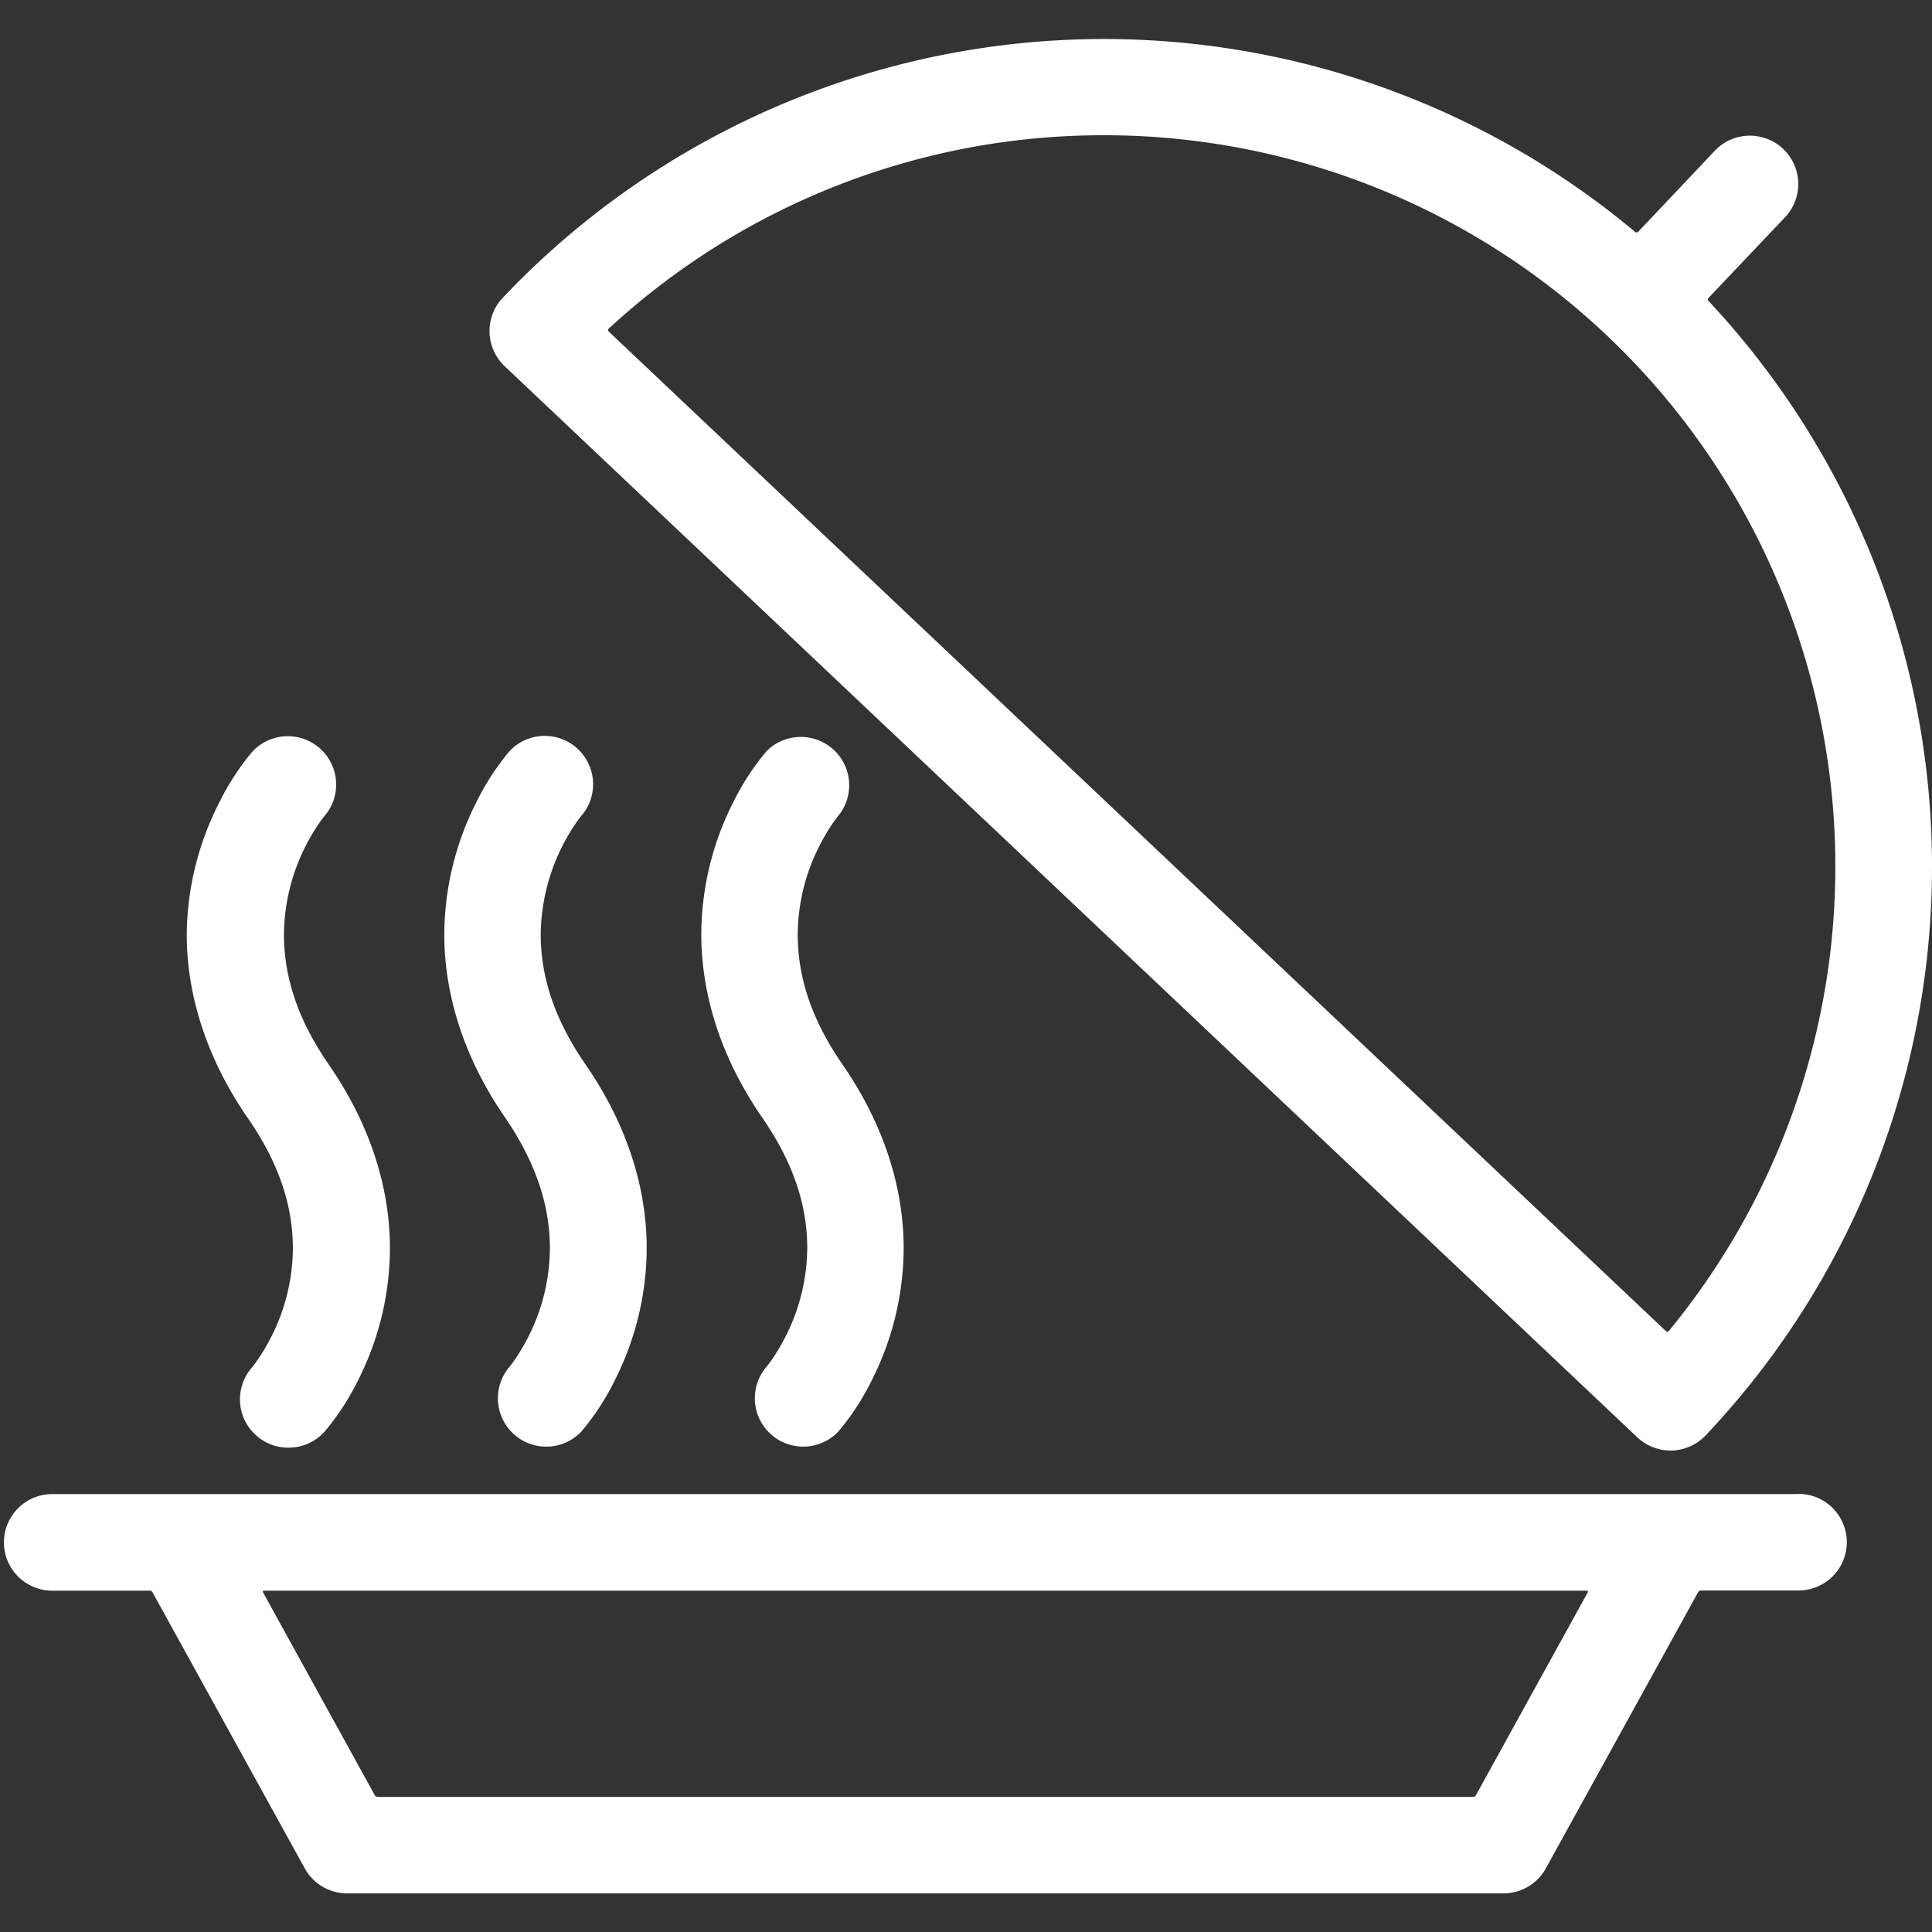
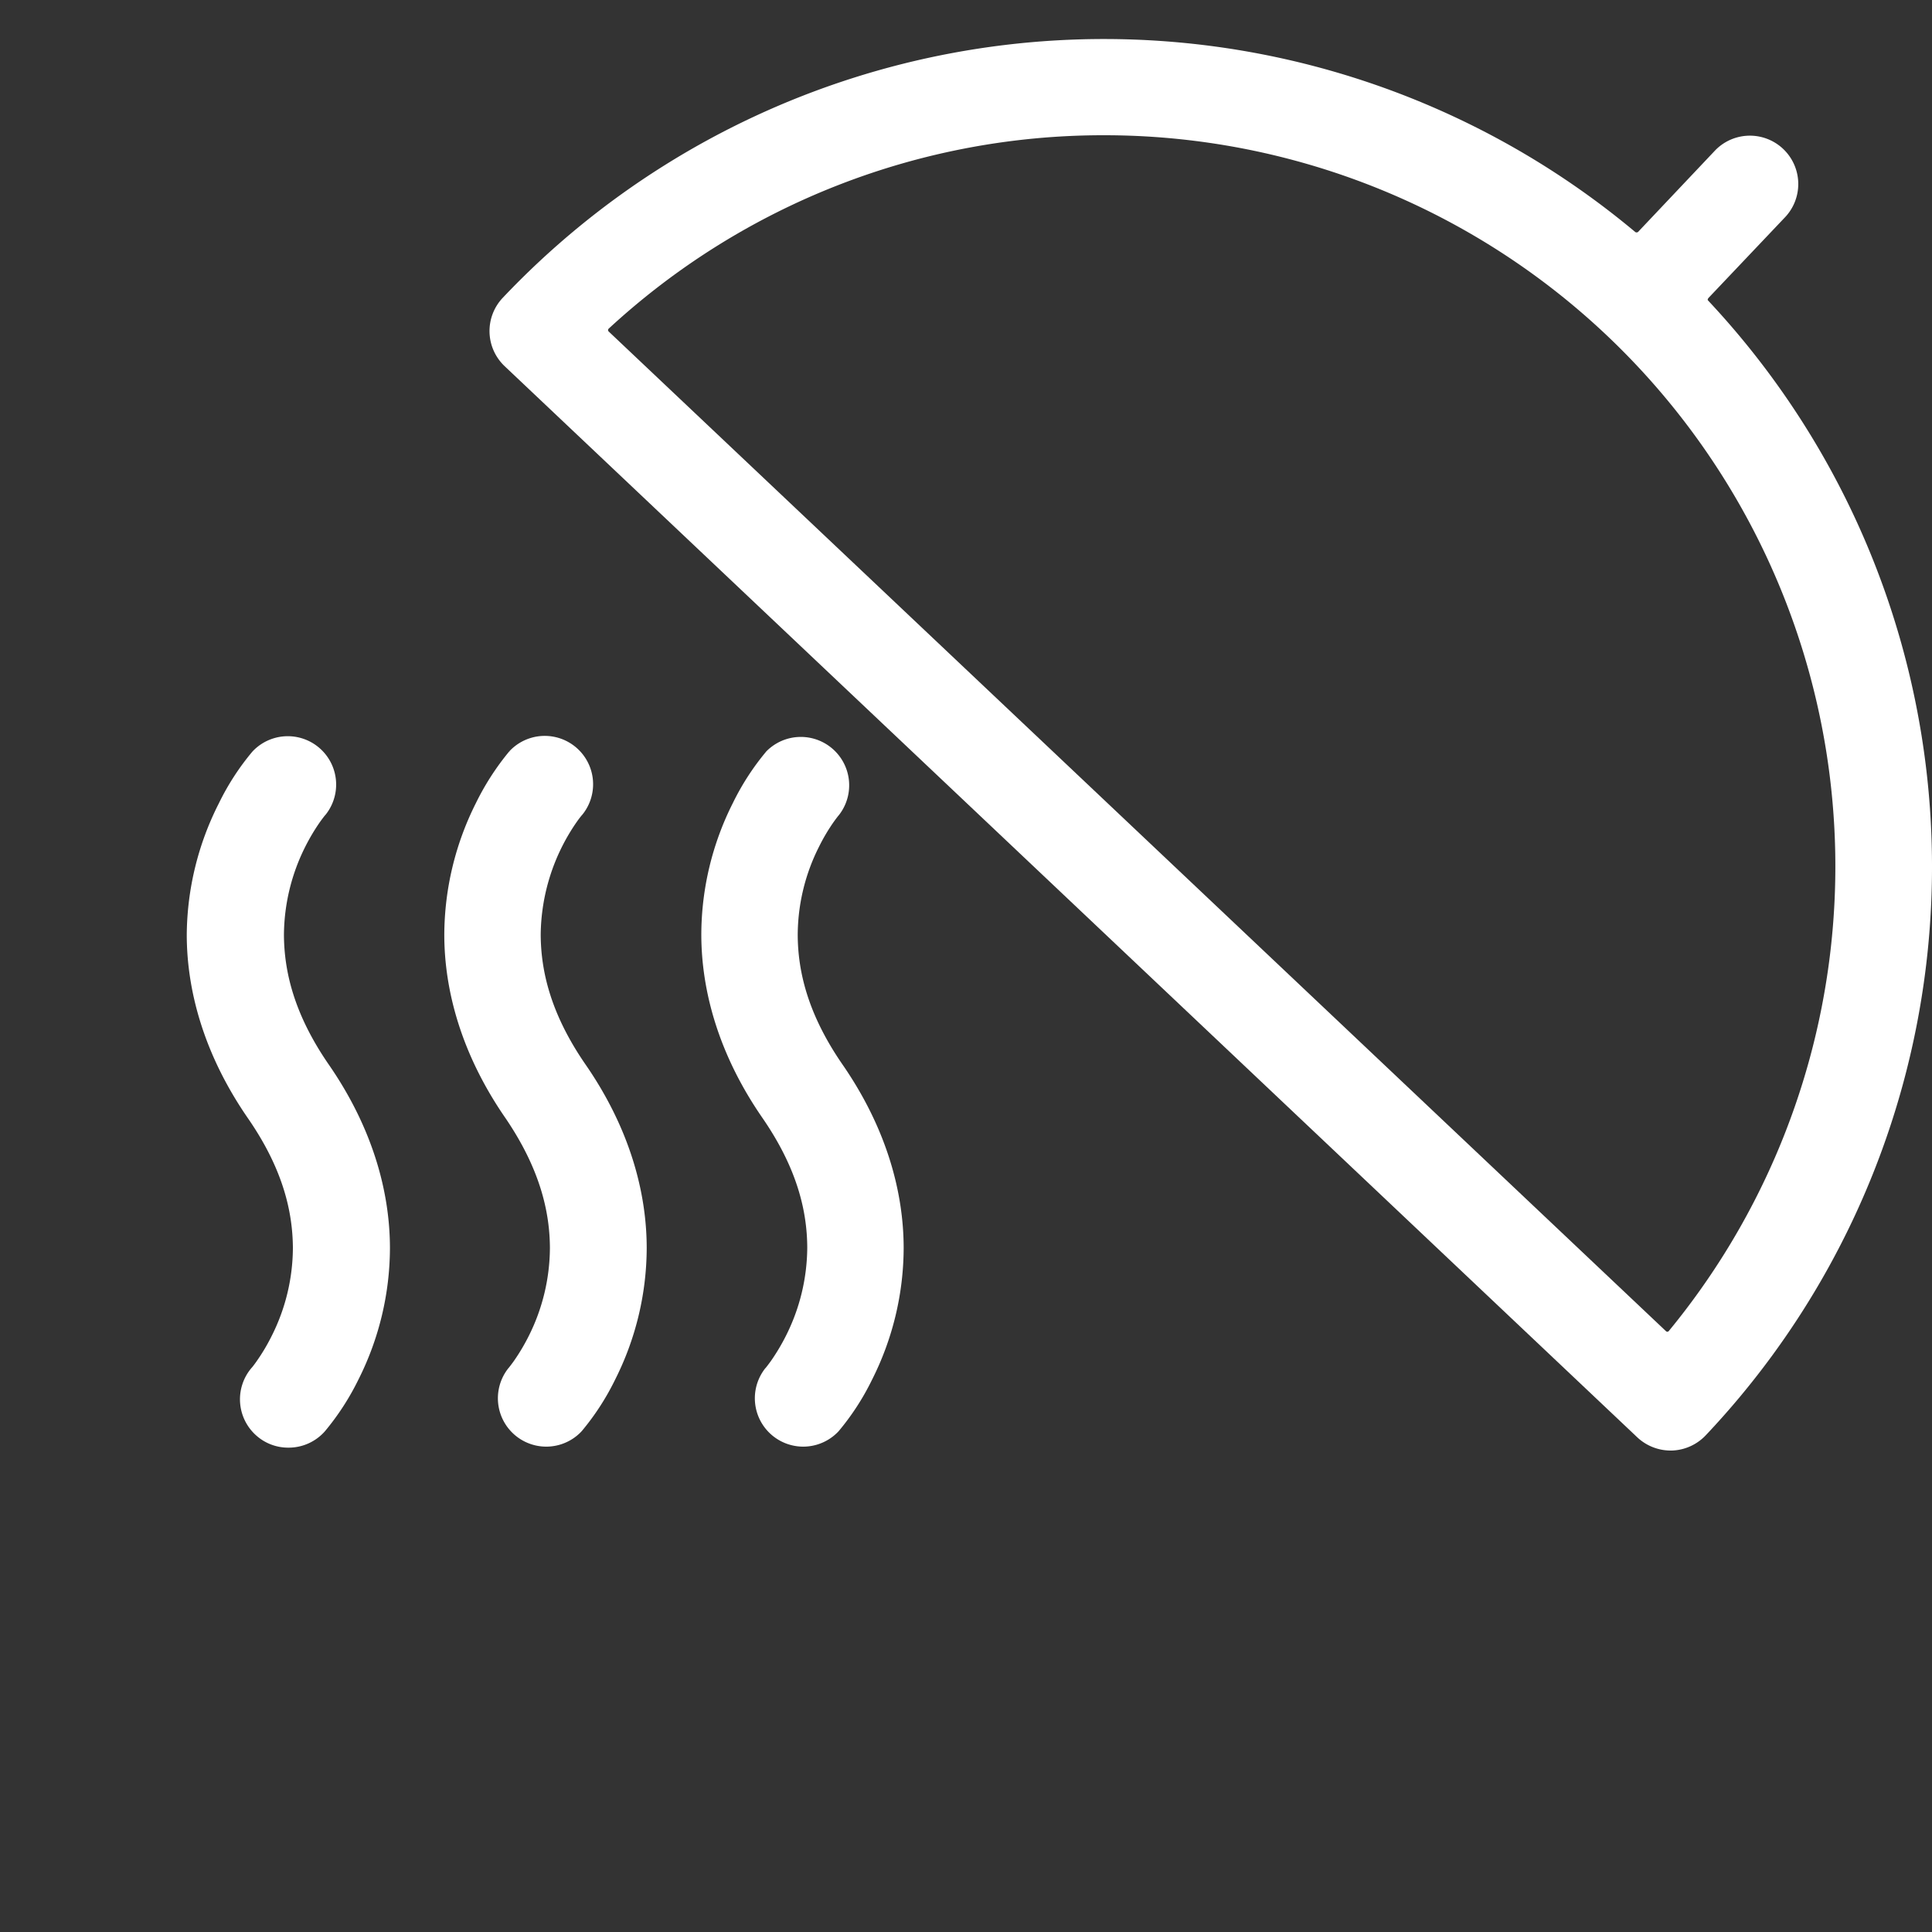
<svg xmlns="http://www.w3.org/2000/svg" id="Слой_1" data-name="Слой 1" viewBox="0 0 300 300">
  <rect x="0" y="0" width="300" height="300" fill="#333333" stroke="none" />
  <defs>
    <style>.cls-1{fill:#fff;}</style>
  </defs>
  <title>200_200_ikonki_bokovoe_menu</title>
  <path class="cls-1" d="M45.48,193.79a30.64,30.64,0,0,1-3.32,13.71,30,30,0,0,1-2.26,3.8c-.29.42-.52.72-.66.9l-.12.14h0a7.51,7.51,0,0,0,.69,10.58,7.43,7.43,0,0,0,5,1.87,7.5,7.5,0,0,0,5.64-2.54,39.83,39.83,0,0,0,5.19-8,45.62,45.62,0,0,0,4.91-20.43c0-8.55-2.57-18.52-9.55-28.59-5.37-7.81-6.88-14.43-6.91-20.06a30.87,30.87,0,0,1,3.32-13.71,31.3,31.3,0,0,1,2.26-3.8c.3-.42.53-.72.67-.9l.14-.17s0,0,0,0,0,0,.07-.07a7.51,7.51,0,0,0-11.36-9.81,39,39,0,0,0-5.19,8A45.68,45.68,0,0,0,29,145.14c0,8.54,2.58,18.52,9.56,28.59C43.94,181.54,45.45,188.16,45.48,193.79Z" />
  <path class="cls-1" d="M85.39,193.79a30.78,30.78,0,0,1-3.31,13.71,31.3,31.3,0,0,1-2.26,3.8c-.3.42-.53.72-.67.9l-.13.16,0,0s0,.05-.06.07a7.51,7.51,0,0,0,11.36,9.81,39.34,39.34,0,0,0,5.19-8,45.62,45.62,0,0,0,4.91-20.43c0-8.55-2.57-18.52-9.55-28.59-5.37-7.81-6.88-14.43-6.91-20.06a31.2,31.2,0,0,1,5.58-17.51c.29-.42.53-.72.67-.9l.14-.17s0,0,0,0,0,0,.07-.07a7.51,7.51,0,0,0-11.29-9.89s0,.08-.07.08,0,0,0,0a40.39,40.39,0,0,0-5.16,8,45.82,45.82,0,0,0-4.91,20.43c0,8.55,2.58,18.52,9.57,28.59C83.85,181.54,85.37,188.16,85.39,193.79Z" />
  <path class="cls-1" d="M119.73,211.3c-.3.42-.53.72-.67.9l-.13.16v0s0,.05-.07.07a7.51,7.51,0,0,0,11.36,9.81,39,39,0,0,0,5.19-8,45.62,45.62,0,0,0,4.91-20.43c0-8.55-2.57-18.52-9.55-28.59-5.37-7.81-6.88-14.43-6.9-20.06a30.6,30.6,0,0,1,3.32-13.71,29.48,29.48,0,0,1,2.25-3.8c.3-.42.53-.72.67-.9l.14-.17a0,0,0,0,1,0,0s0,0,.06-.07A7.51,7.51,0,0,0,119,116.67a39.48,39.48,0,0,0-5.19,8,45.55,45.55,0,0,0-4.91,20.43c0,8.54,2.57,18.52,9.56,28.59,5.36,7.81,6.87,14.43,6.89,20.06A30.78,30.78,0,0,1,122,207.5,31.82,31.82,0,0,1,119.73,211.3Z" />
-   <path class="cls-1" d="M279.27,232H8.11a7.5,7.5,0,1,0,0,15H23.26a.48.48,0,0,1,.42.25l23.66,42.9A7.5,7.5,0,0,0,53.91,294H233.46a7.53,7.53,0,0,0,6.58-3.88l23.65-42.9a.5.5,0,0,1,.42-.25h15.16a7.5,7.5,0,0,0,0-15Zm-50.1,46.77a.47.47,0,0,1-.42.25H58.62a.48.48,0,0,1-.42-.25L40.82,247.22A.17.17,0,0,1,41,247H246.4a.17.17,0,0,1,.15.25Z" />
  <path class="cls-1" d="M254.24,223.19a7.57,7.57,0,0,0,5.16,2.05h.21a7.57,7.57,0,0,0,5.24-2.35,128.52,128.52,0,0,0,.36-176.25c-.09-.1,0-.25.06-.35l12-12.65a7.51,7.51,0,0,0-10.91-10.32L254.37,36a.36.36,0,0,1-.48,0A128.54,128.54,0,0,0,78.06,46.25a7.51,7.51,0,0,0,.3,10.61ZM171.47,21a113.54,113.54,0,0,1,87.66,185.68.29.29,0,0,1-.41.05L94.51,51.47a.3.3,0,0,1,0-.43A113.15,113.15,0,0,1,171.47,21Z" />
</svg>